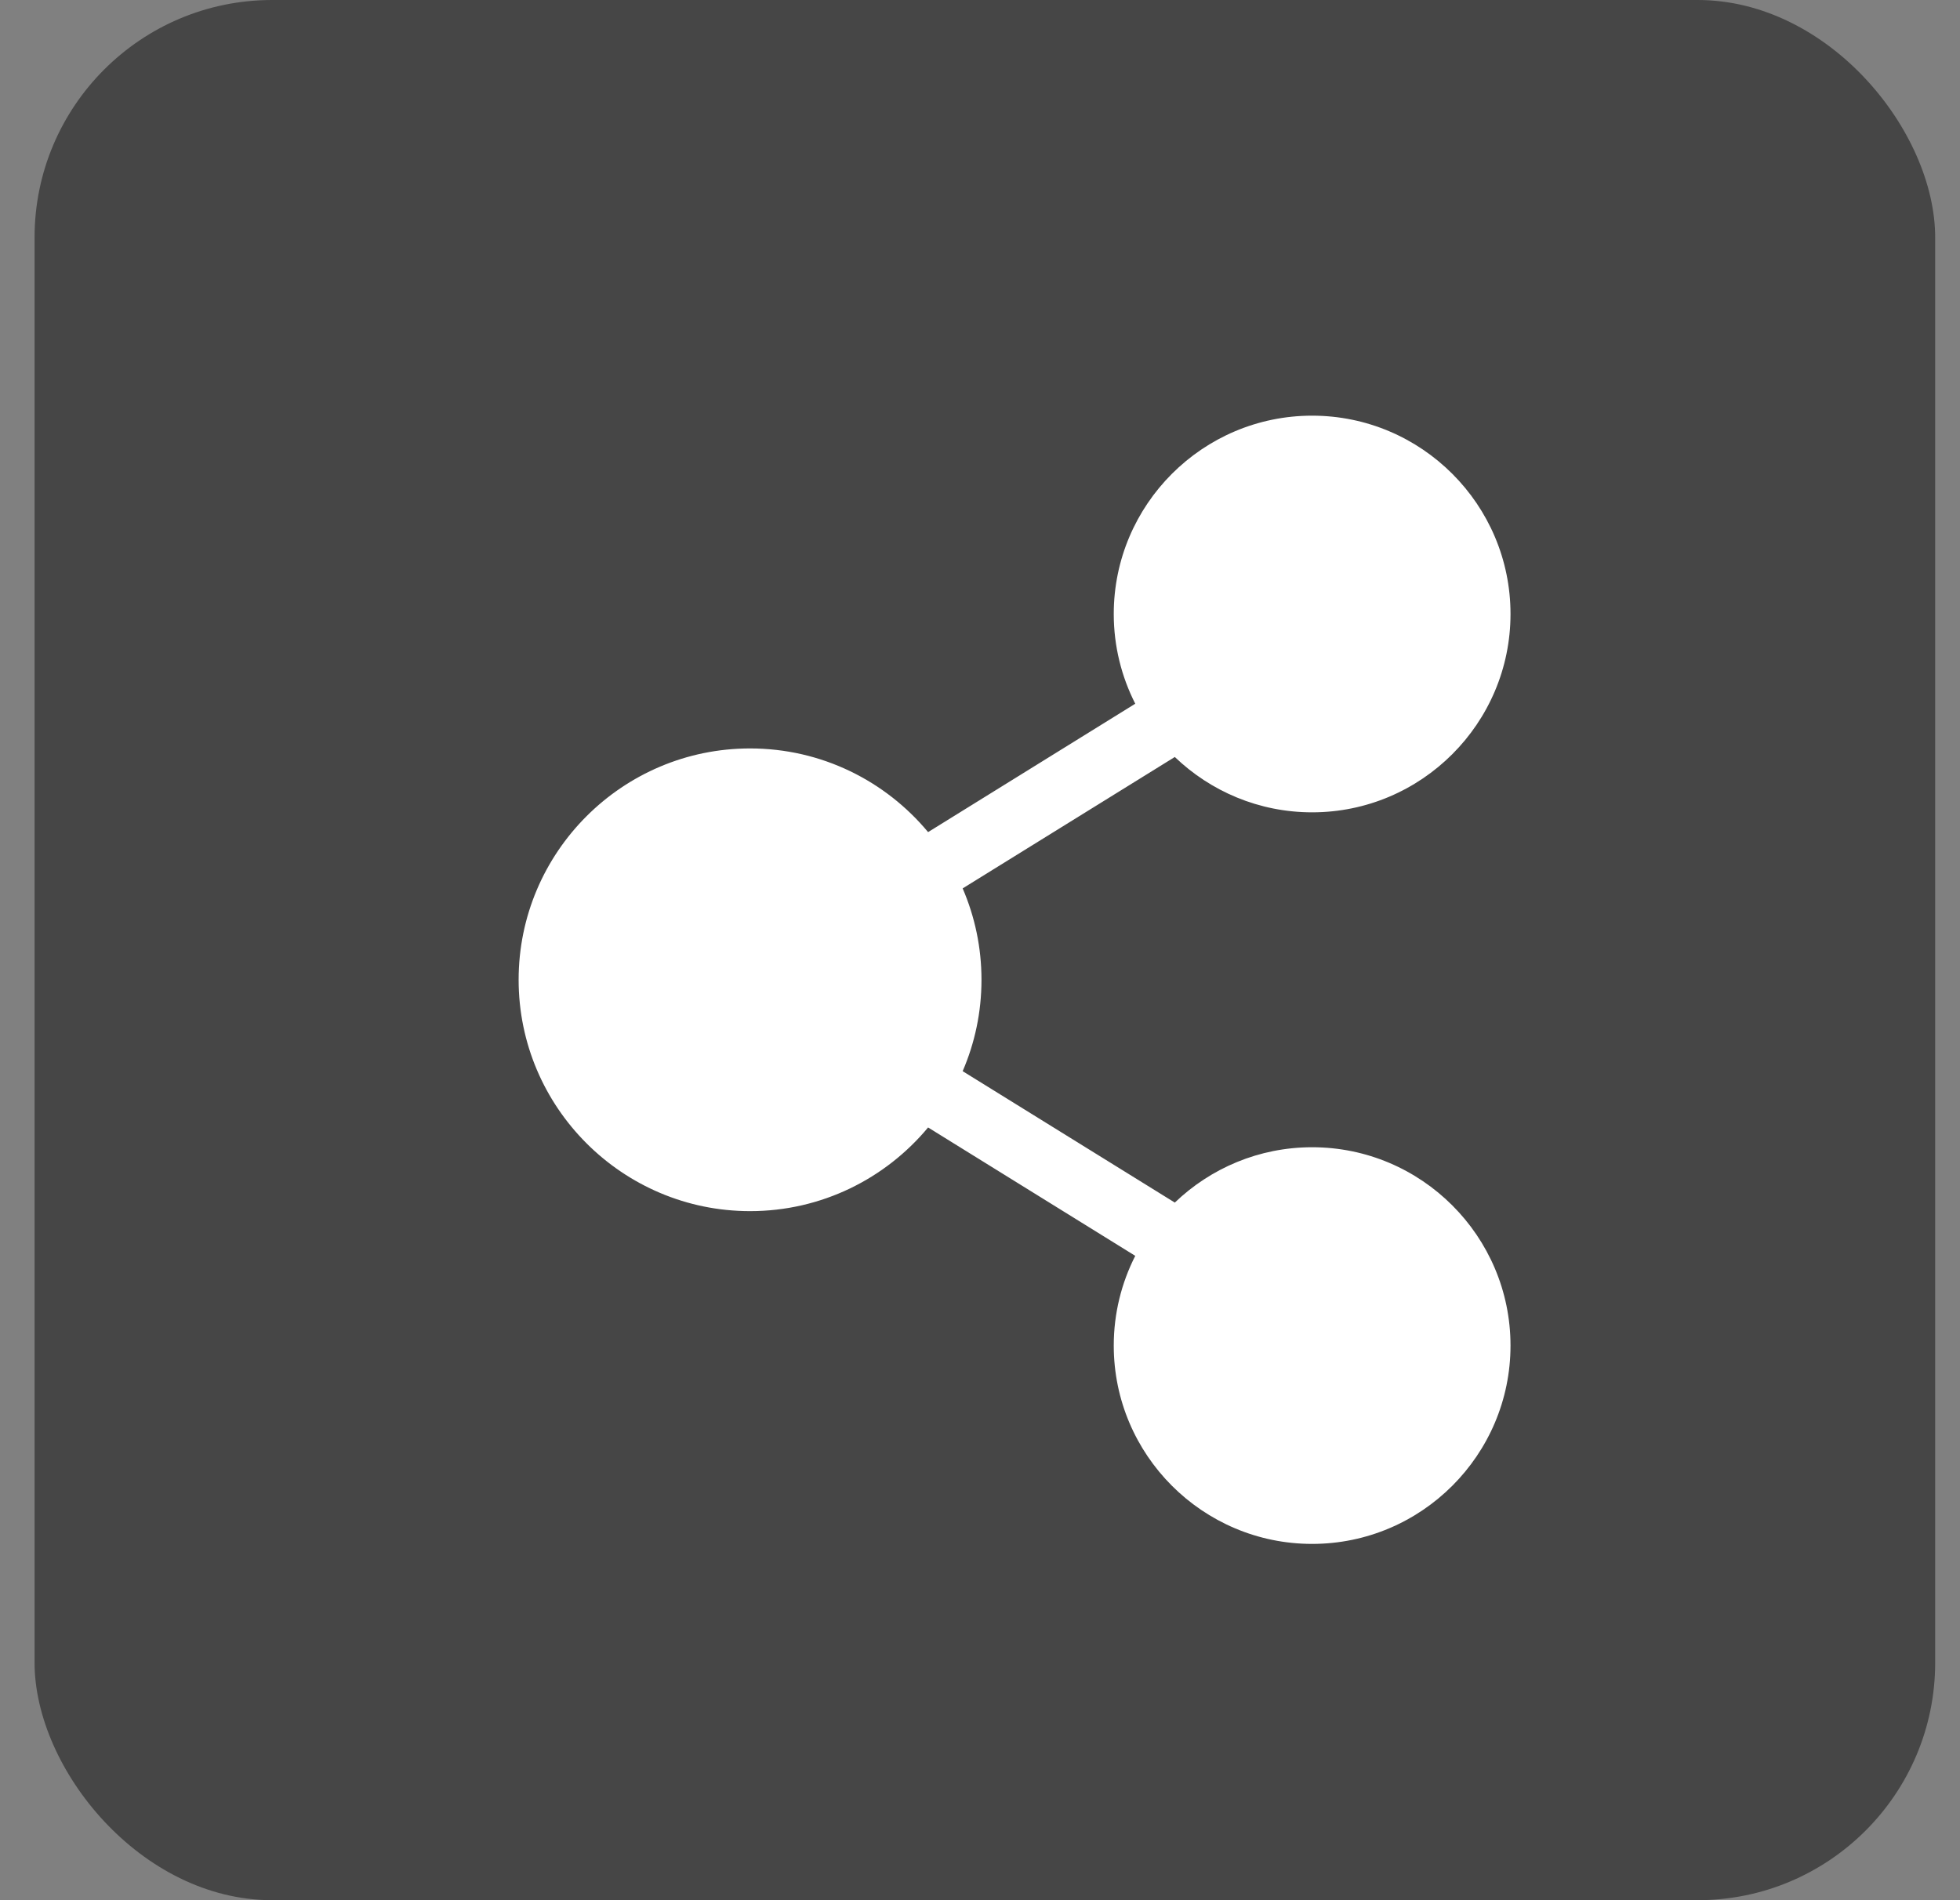
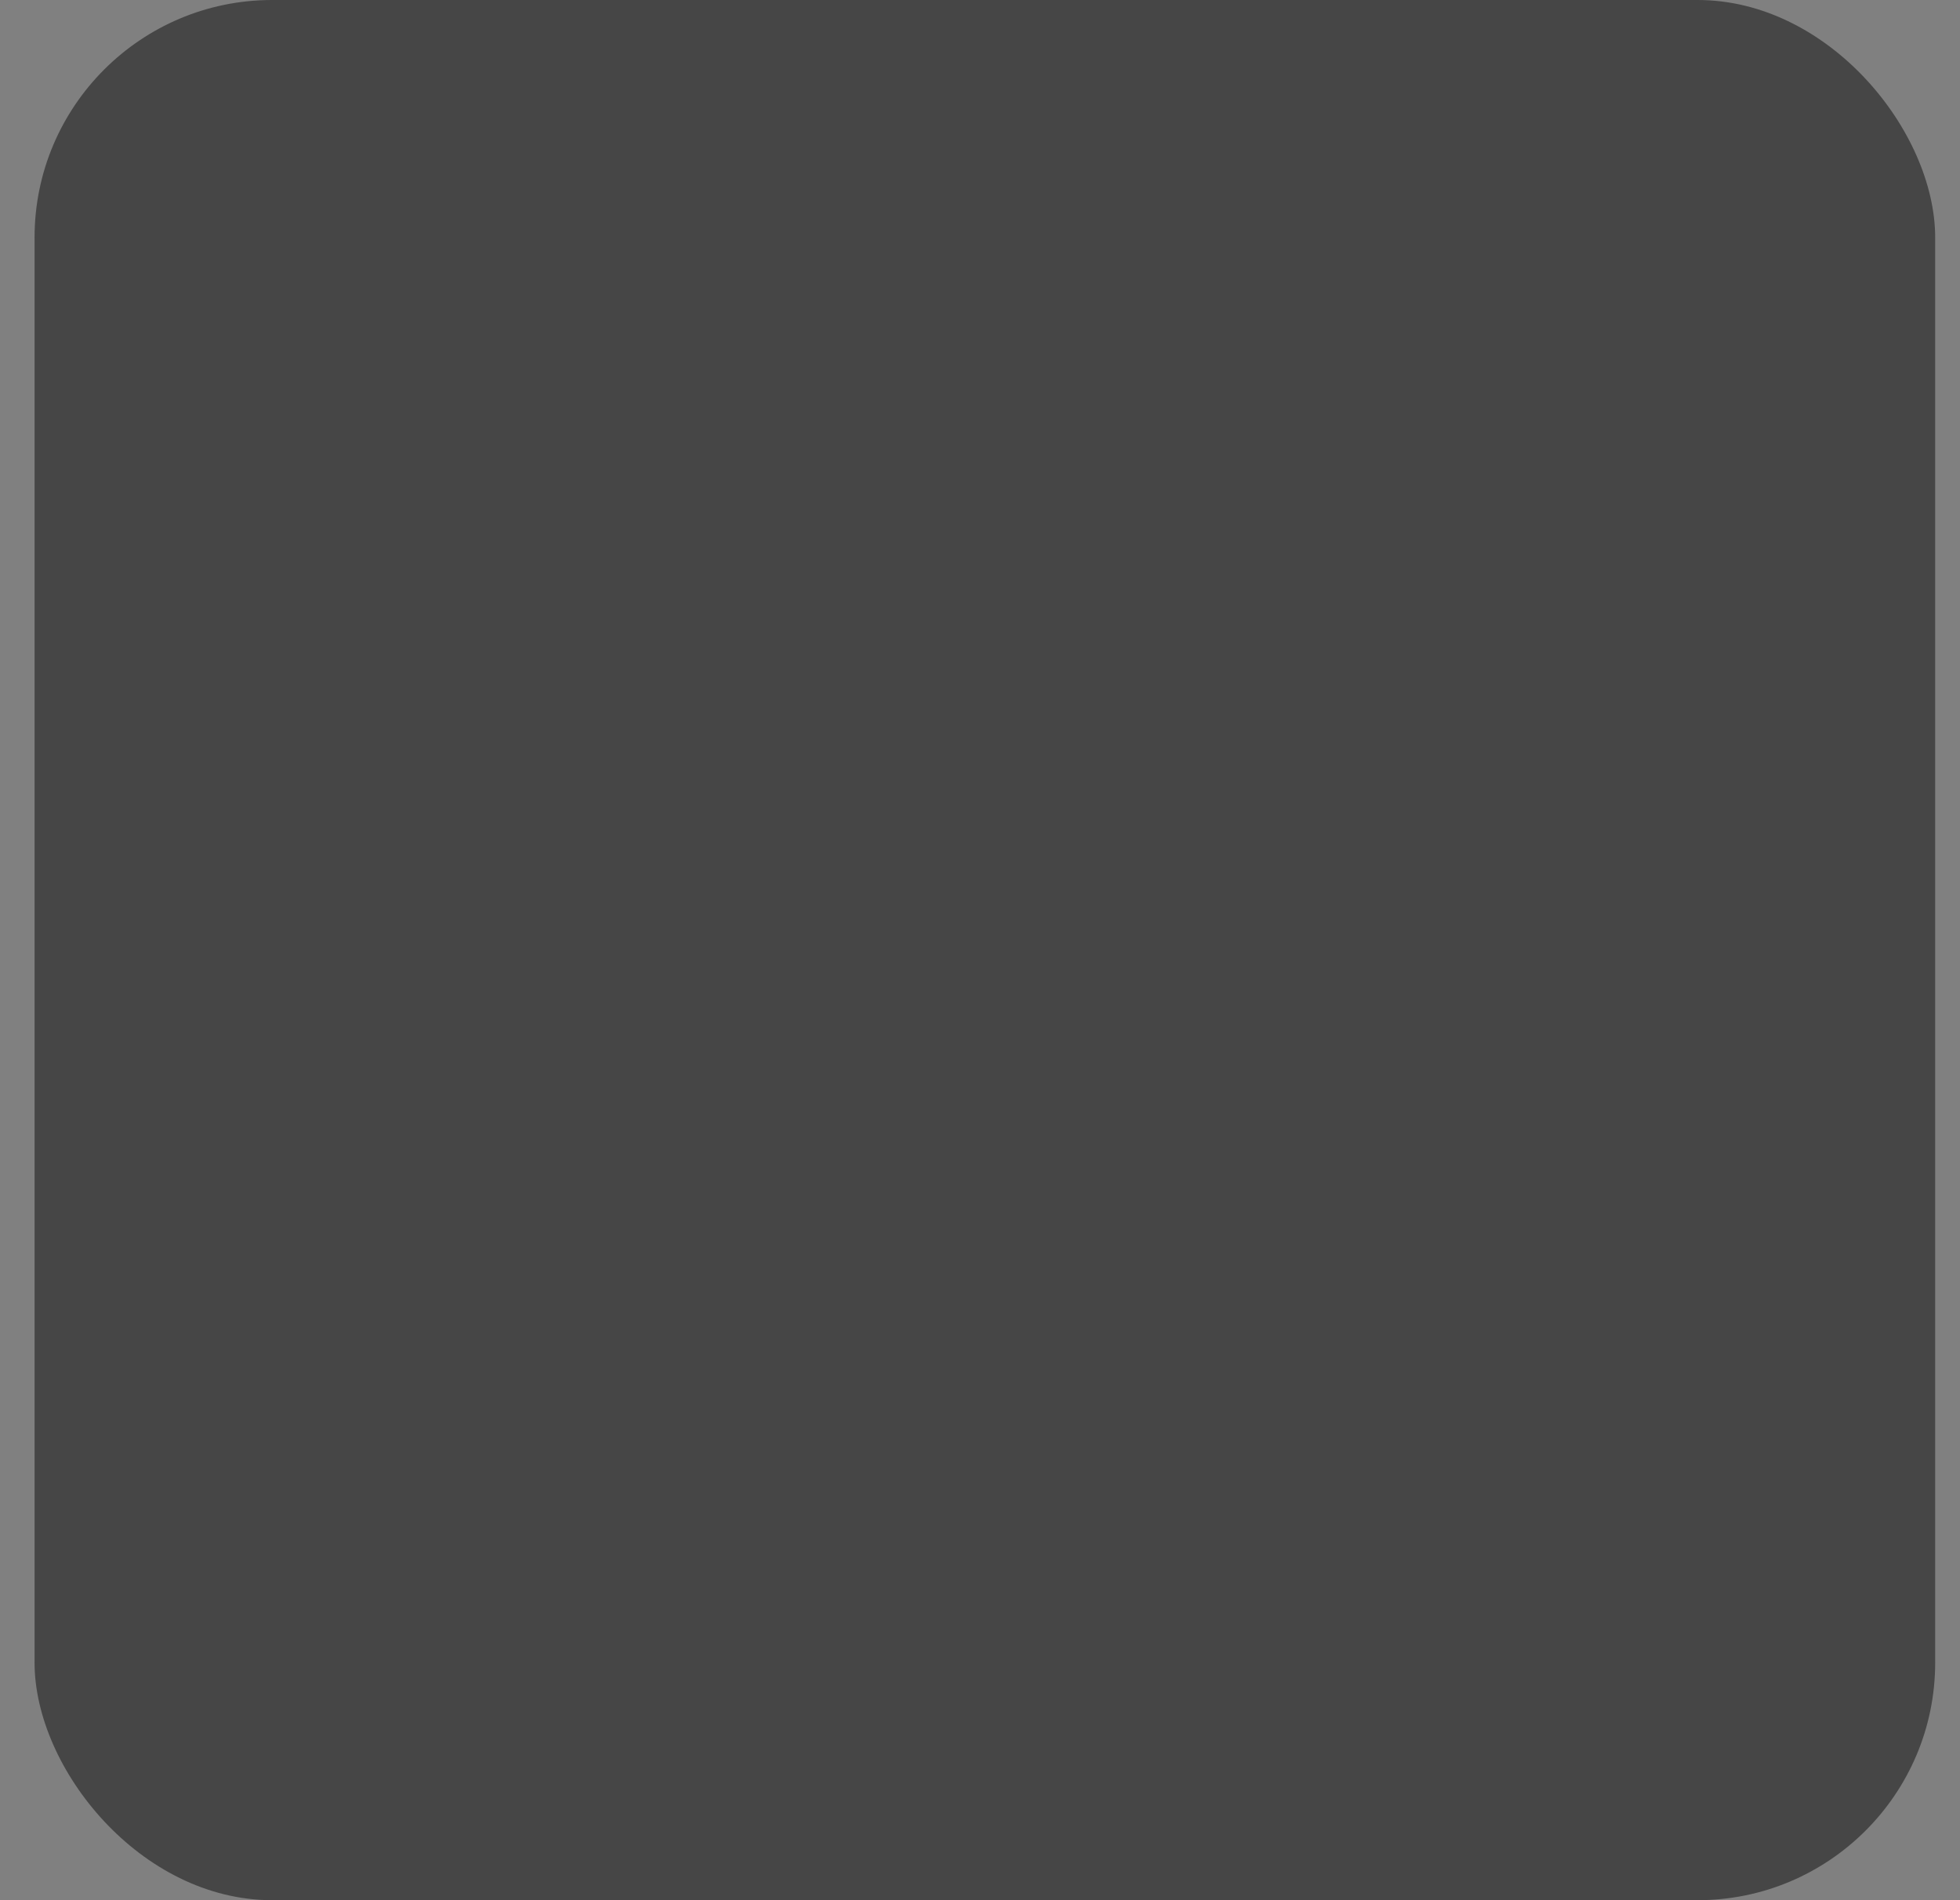
<svg xmlns="http://www.w3.org/2000/svg" width="33" height="32" viewBox="0 0 33 32" fill="none">
  <rect x="0" y="0" width="33" height="32" fill="#808080" stroke="none" />
  <rect x="0.582" width="32" height="32" rx="4" fill="rgb(70, 70, 70)" />
  <g clip-path="url(#clip0_1723_78118)">
-     <path d="M22.092 19.32C21.196 19.32 20.381 19.675 19.78 20.252L16.208 18.039C16.412 17.567 16.525 17.046 16.525 16.5C16.525 15.954 16.412 15.434 16.208 14.961L19.78 12.748C20.381 13.325 21.196 13.68 22.092 13.68C23.933 13.68 25.432 12.181 25.432 10.34C25.432 8.498 23.933 7 22.092 7C20.25 7 18.752 8.498 18.752 10.34C18.752 10.883 18.883 11.397 19.114 11.851L15.626 14.013C14.91 13.152 13.833 12.604 12.629 12.604C10.48 12.604 8.732 14.351 8.732 16.5C8.732 18.648 10.48 20.396 12.629 20.396C13.833 20.396 14.91 19.848 15.626 18.987L19.114 21.149C18.883 21.603 18.752 22.116 18.752 22.66C18.752 24.502 20.25 26 22.092 26C23.933 26 25.432 24.502 25.432 22.66C25.432 20.819 23.933 19.32 22.092 19.32Z" fill="white" />
-   </g>
+     </g>
  <defs>
    <clipPath id="clip0_1723_78118">
-       <rect width="19" height="19" fill="white" transform="translate(7.582 7)" />
-     </clipPath>
+       </clipPath>
  </defs>
</svg>